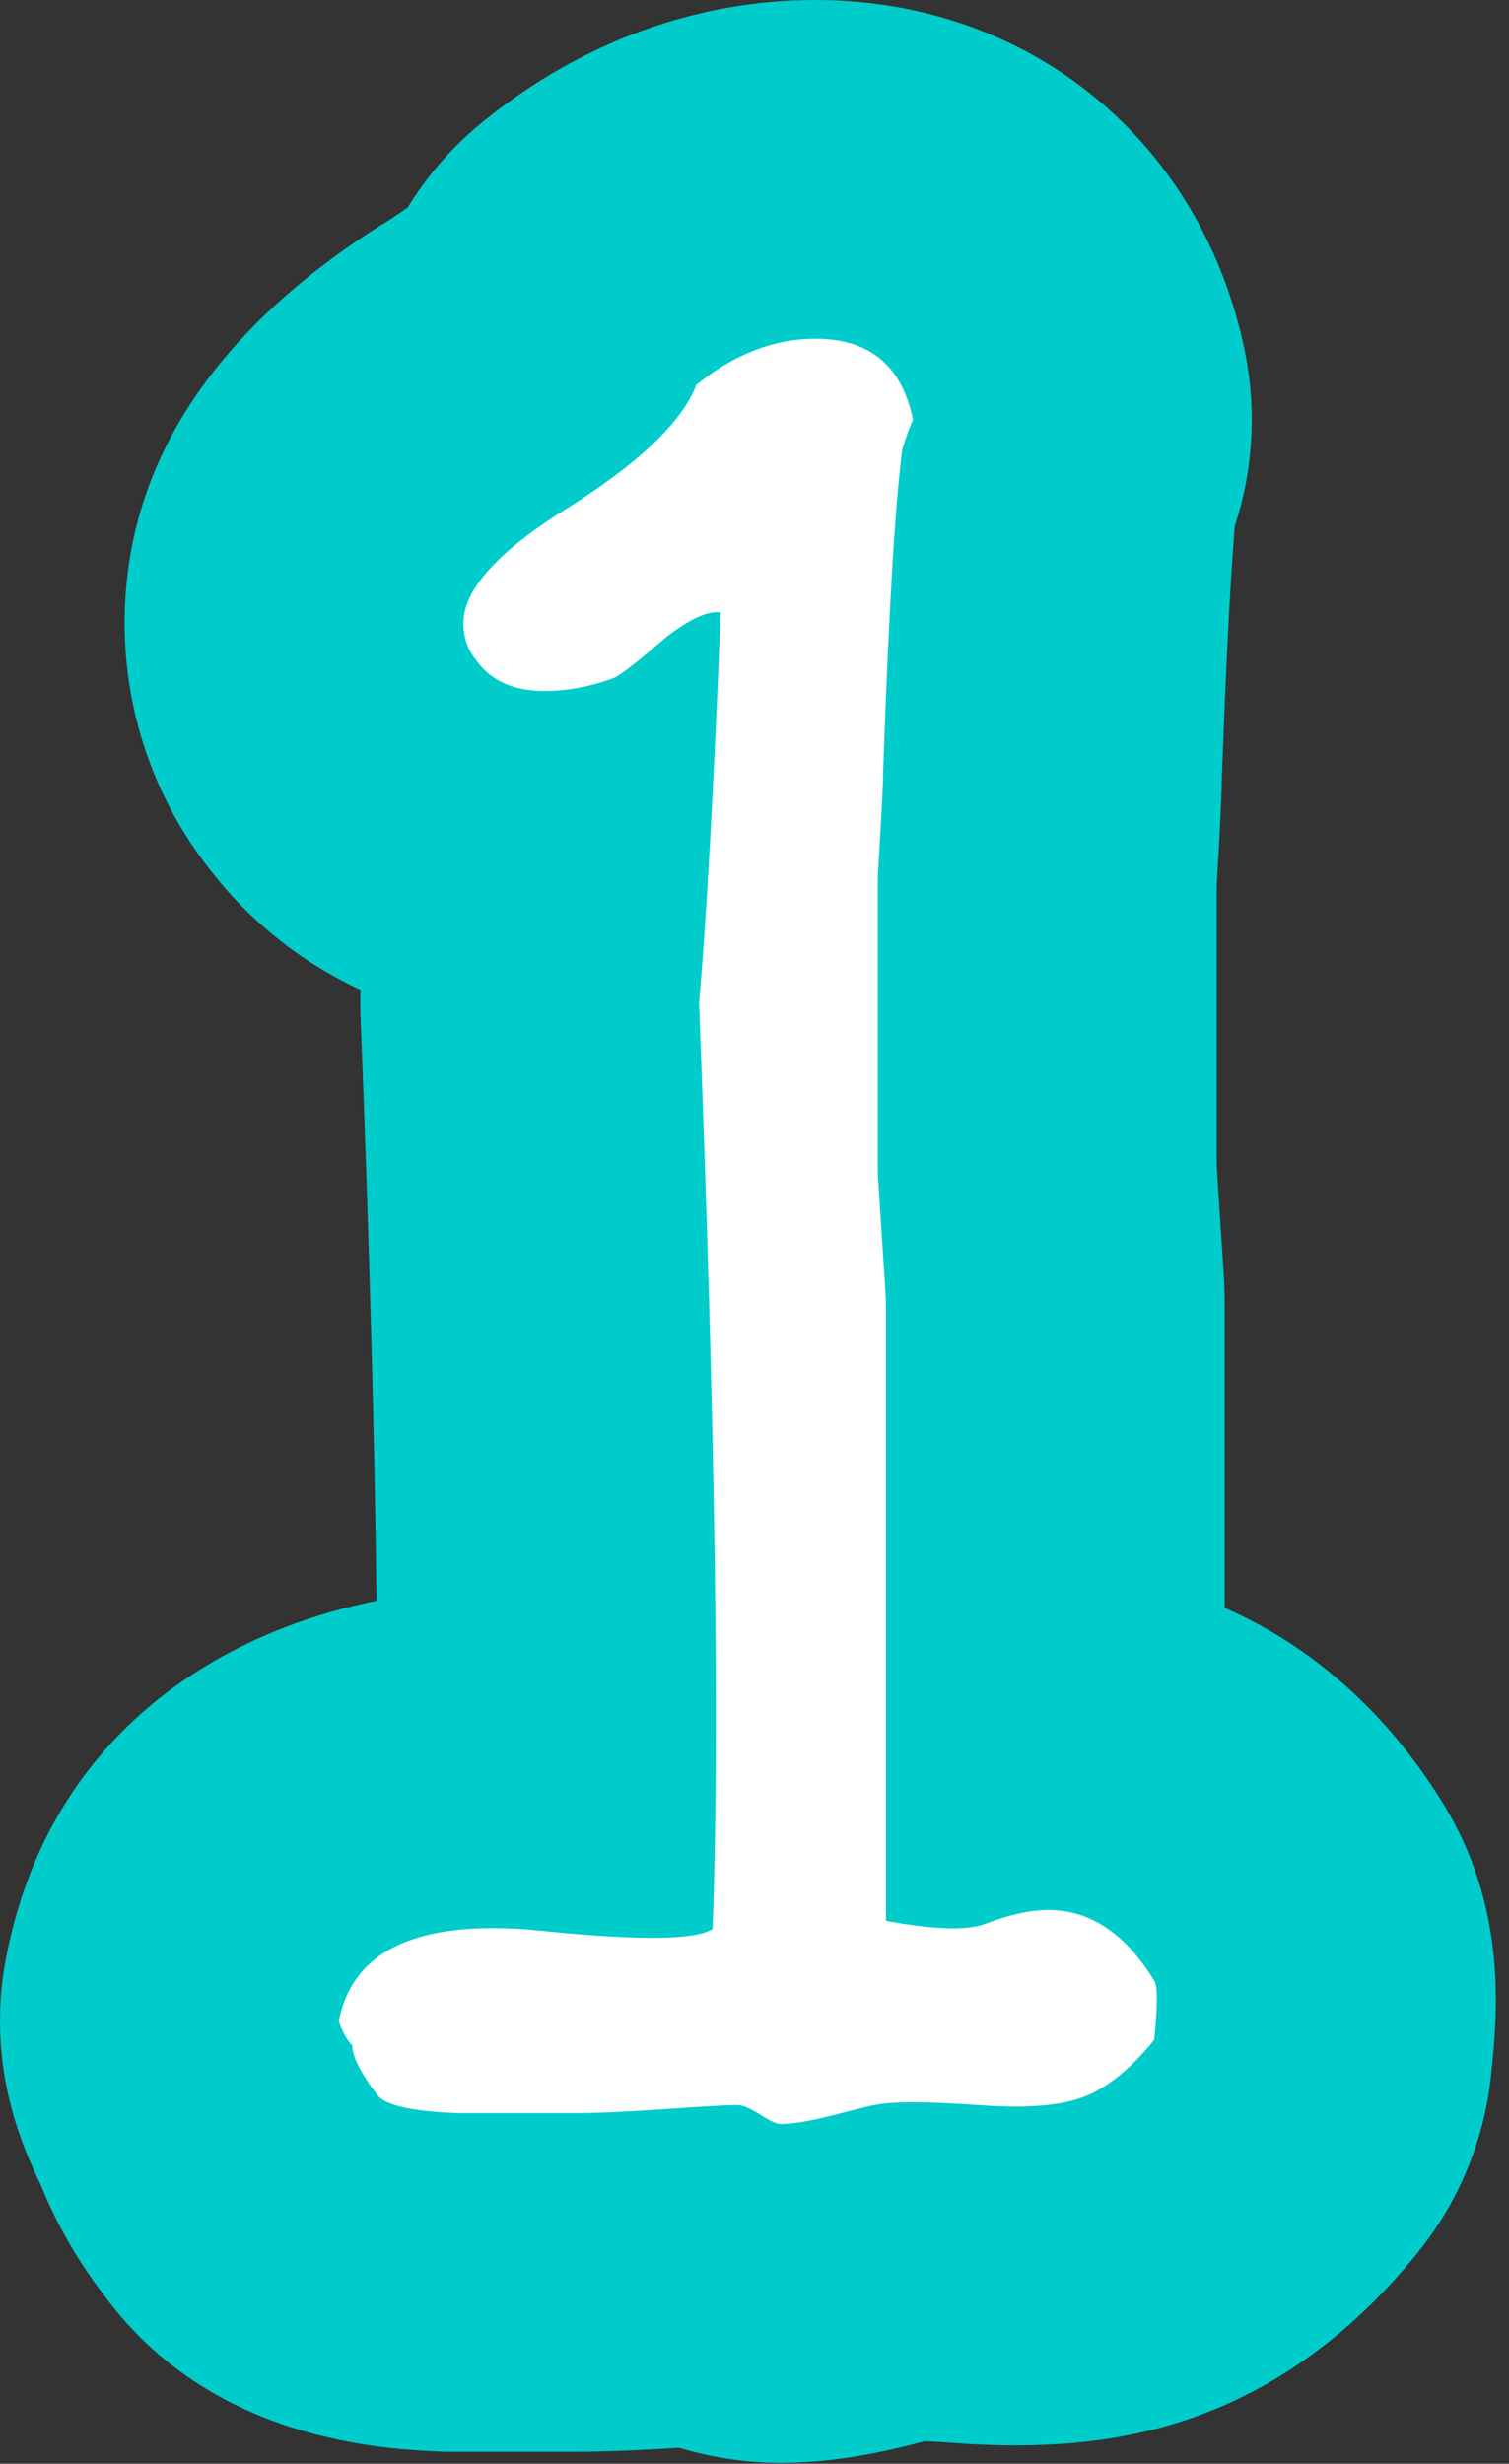
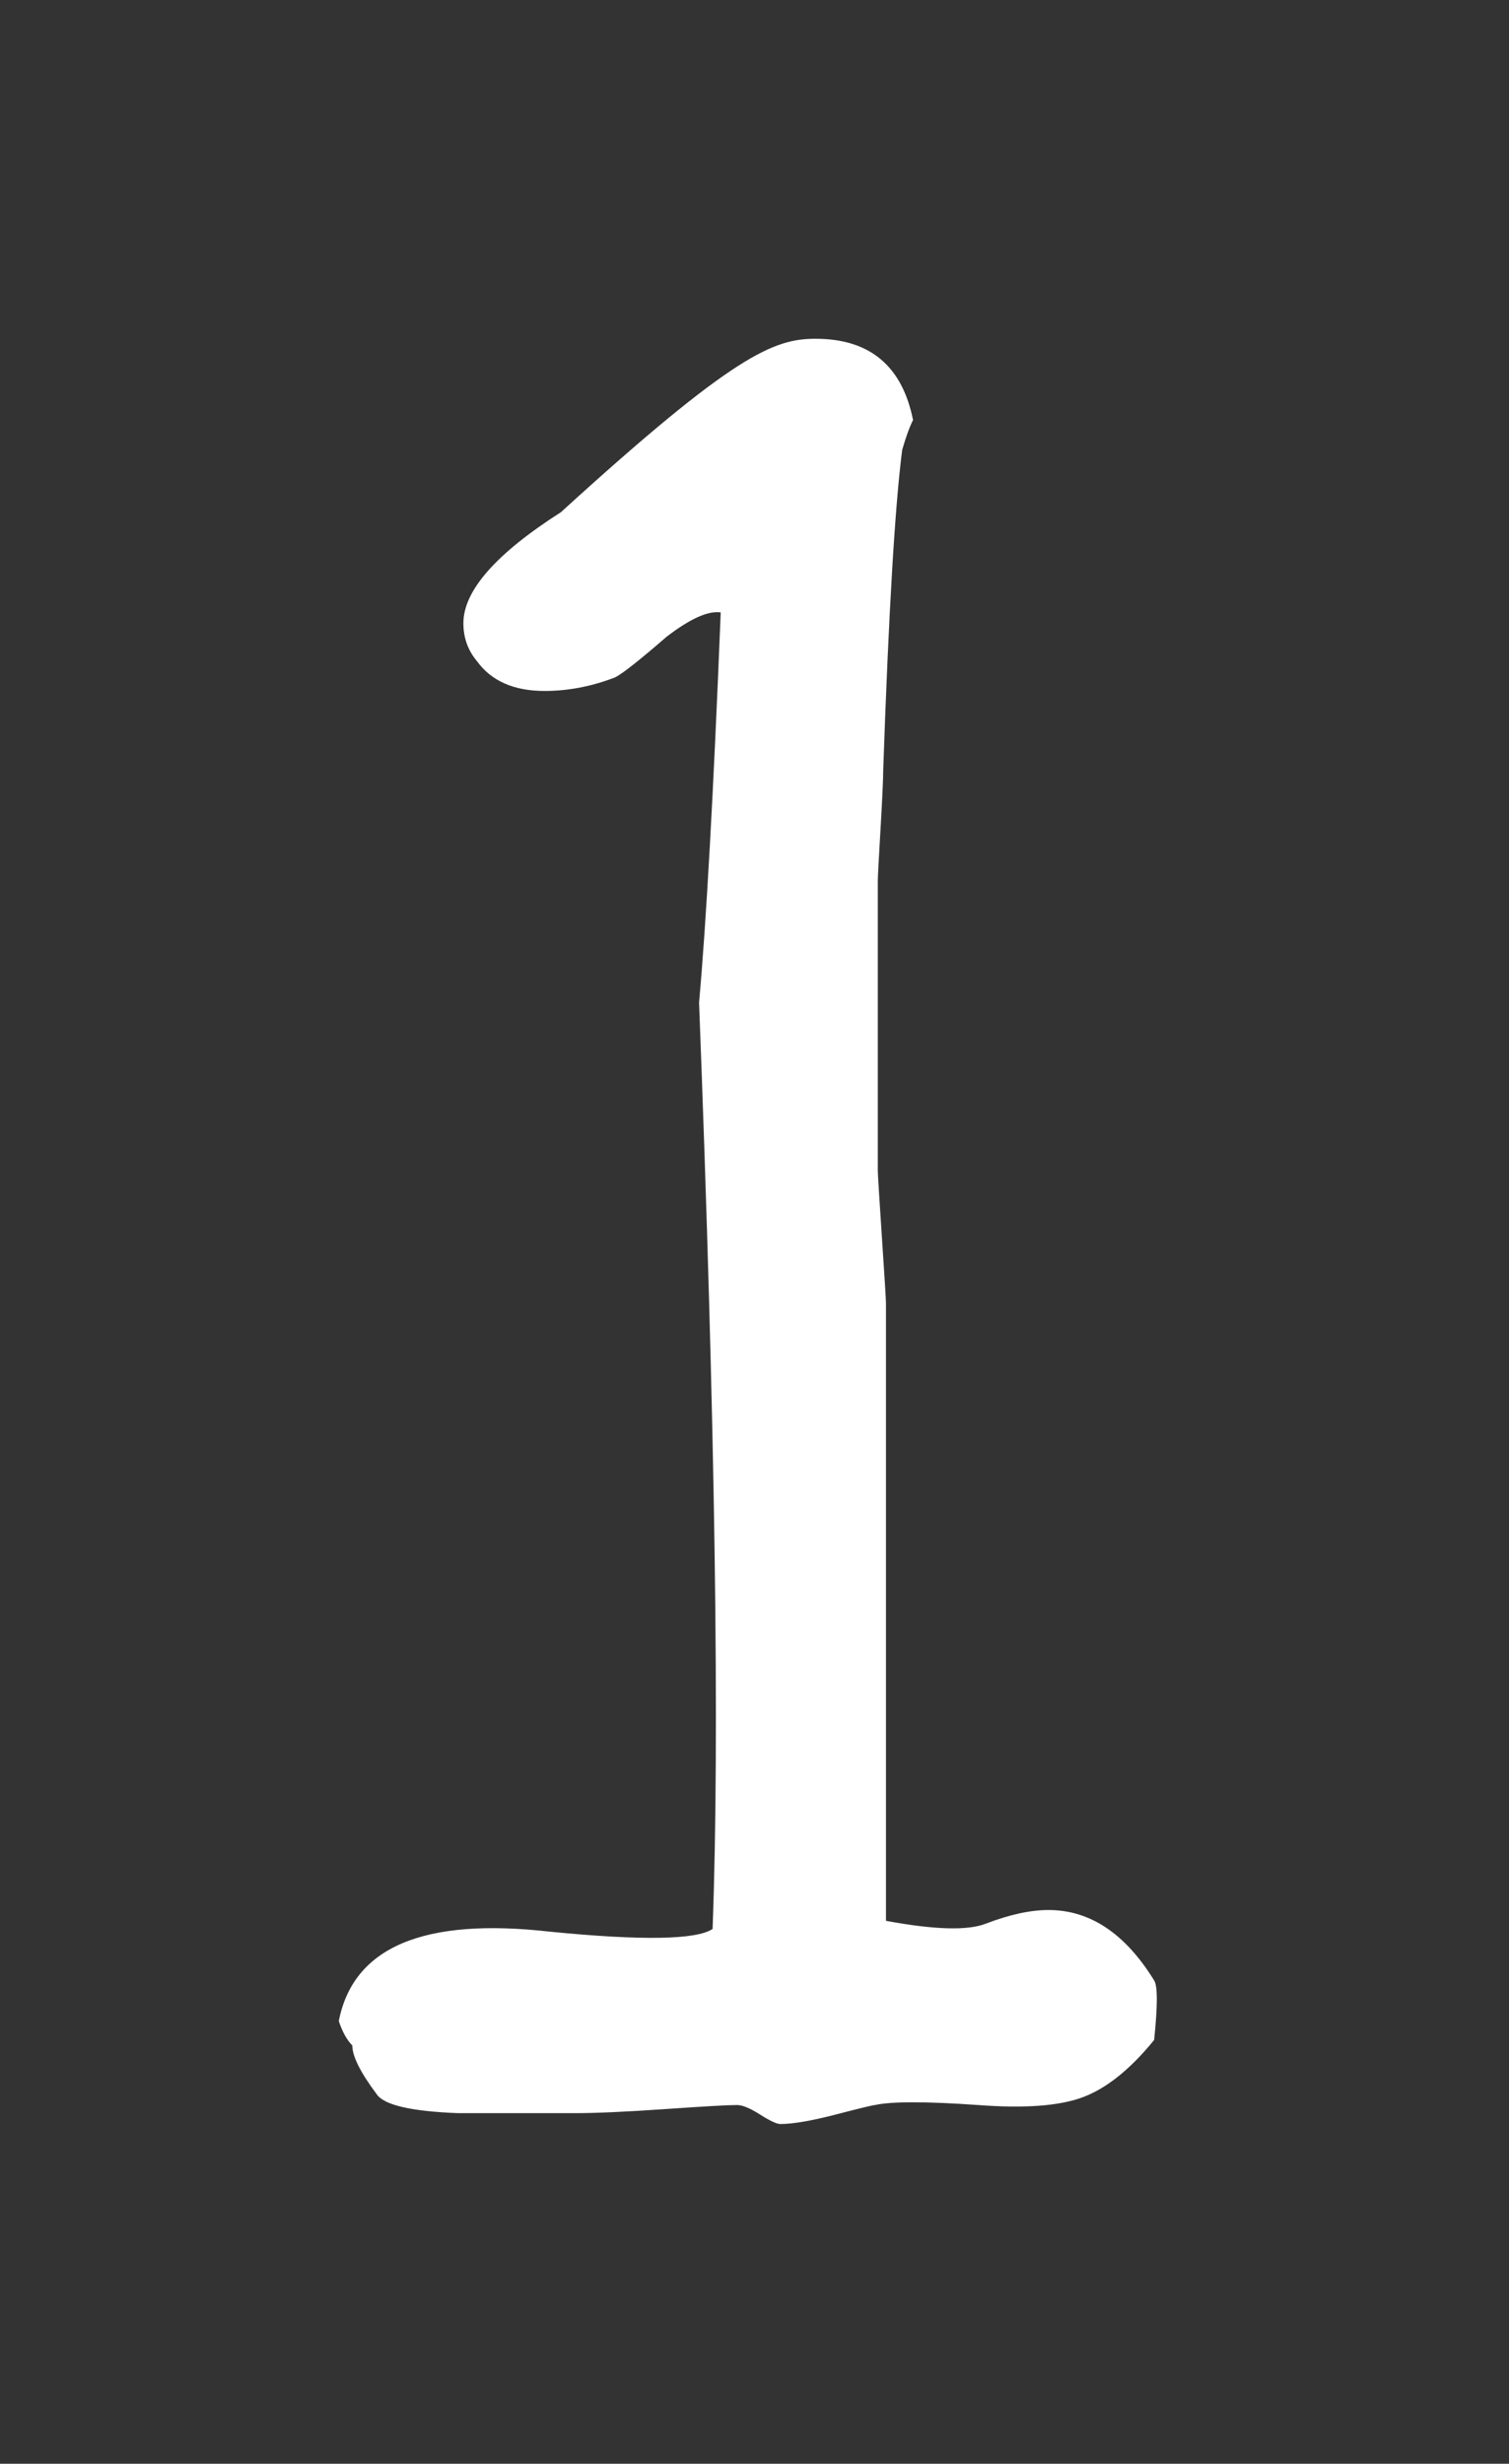
<svg xmlns="http://www.w3.org/2000/svg" version="1.1" width="49" height="80">
  <rect width="100%" height="100%" fill="#333333" stroke="none" />
  <g id="ID0.8520682123489678">
    <g id="ID0.33068362809717655">
      <g id="ID0.7446344294585288">
-         <path id="ID0.47614098666235805" fill="#00CCCC" d="M 48.417 67.380 C 48.197 69.510 47.357 71.520 46.007 73.180 C 44.027 75.620 41.717 77.360 39.147 78.350 C 36.787 79.260 34.157 79.570 30.917 79.320 C 30.537 79.290 30.247 79.280 30.037 79.270 C 29.997 79.280 29.957 79.290 29.907 79.300 C 28.167 79.760 26.717 79.970 25.337 79.970 C 24.097 79.970 22.997 79.760 22.047 79.480 C 20.667 79.570 19.557 79.610 18.657 79.610 L 14.447 79.610 C 12.537 79.530 6.837 79.310 3.337 74.470 C 2.867 73.850 1.997 72.630 1.327 70.950 C 1.037 70.360 0.777 69.750 0.567 69.100 C -0.033 67.300 -0.163 65.380 0.207 63.520 C 1.587 56.440 6.947 53.040 12.227 51.980 C 12.167 46.780 11.997 40.430 11.707 32.970 C 11.697 32.700 11.697 32.420 11.707 32.140 C 9.787 31.250 8.107 29.920 6.797 28.210 C 5.017 25.940 4.047 23.130 4.047 20.240 C 4.047 15.190 6.817 10.860 12.287 7.360 C 12.337 7.330 12.377 7.300 12.427 7.280 C 12.787 7.050 13.047 6.870 13.237 6.740 C 13.887 5.680 14.717 4.730 15.697 3.940 C 18.887 1.360 22.617 0 26.477 0 C 33.457 0 39.057 4.610 40.437 11.480 C 40.807 13.350 40.687 15.280 40.097 17.080 C 39.987 18.380 39.837 20.800 39.677 25.230 C 39.667 25.740 39.637 26.410 39.577 27.560 C 39.537 28.150 39.517 28.560 39.507 28.790 L 39.507 37.760 C 39.517 38.060 39.557 38.620 39.607 39.430 C 39.757 41.600 39.767 41.870 39.767 42.310 L 39.767 52.210 C 42.567 53.430 44.997 55.570 46.797 58.460 C 48.987 61.940 48.617 65.470 48.417 67.380 Z " />
-       </g>
+         </g>
    </g>
    <g id="ID0.551163587719202">
-       <path id="ID0.45730895223096013" fill="#FFFFFF" d="M 37.477 66.239 C 36.714 67.177 35.952 67.793 35.190 68.087 C 34.427 68.380 33.284 68.468 31.759 68.351 C 30.058 68.233 28.945 68.233 28.416 68.351 C 28.357 68.351 27.933 68.453 27.141 68.659 C 26.350 68.864 25.747 68.968 25.338 68.968 C 25.220 68.968 25 68.864 24.678 68.659 C 24.355 68.453 24.107 68.351 23.931 68.351 C 23.636 68.351 22.860 68.395 21.600 68.483 C 20.338 68.571 19.357 68.615 18.653 68.615 C 17.422 68.615 16.160 68.615 14.871 68.615 C 13.346 68.556 12.466 68.351 12.232 68 C 11.705 67.296 11.440 66.769 11.440 66.417 C 11.264 66.240 11.118 65.977 11.001 65.625 C 11.470 63.221 13.757 62.254 17.862 62.723 C 20.852 63.017 22.612 62.987 23.139 62.634 C 23.372 56.361 23.227 46.332 22.700 32.552 C 22.933 29.972 23.168 25.750 23.403 19.885 C 22.992 19.827 22.405 20.092 21.644 20.677 C 20.764 21.440 20.206 21.880 19.972 21.996 C 19.209 22.290 18.447 22.436 17.685 22.436 C 16.688 22.436 15.956 22.114 15.487 21.468 C 15.193 21.115 15.047 20.706 15.047 20.237 C 15.047 19.181 16.103 17.980 18.214 16.631 C 20.677 15.107 22.142 13.728 22.612 12.496 C 23.843 11.499 25.132 11 26.482 11 C 28.241 11 29.296 11.880 29.648 13.639 C 29.530 13.874 29.414 14.198 29.296 14.607 C 29.061 16.425 28.857 19.884 28.680 24.987 C 28.680 25.281 28.650 25.925 28.592 26.922 C 28.533 27.920 28.504 28.477 28.504 28.594 L 28.504 38.005 C 28.504 38.123 28.548 38.841 28.636 40.160 C 28.724 41.479 28.769 42.198 28.769 42.315 L 28.769 62.370 C 30.352 62.664 31.436 62.693 32.023 62.458 C 32.785 62.166 33.460 62.019 34.046 62.019 C 35.395 62.019 36.538 62.782 37.477 64.306 C 37.593 64.480 37.593 65.125 37.477 66.239 Z " />
+       <path id="ID0.45730895223096013" fill="#FFFFFF" d="M 37.477 66.239 C 36.714 67.177 35.952 67.793 35.190 68.087 C 34.427 68.380 33.284 68.468 31.759 68.351 C 30.058 68.233 28.945 68.233 28.416 68.351 C 28.357 68.351 27.933 68.453 27.141 68.659 C 26.350 68.864 25.747 68.968 25.338 68.968 C 25.220 68.968 25 68.864 24.678 68.659 C 24.355 68.453 24.107 68.351 23.931 68.351 C 23.636 68.351 22.860 68.395 21.600 68.483 C 20.338 68.571 19.357 68.615 18.653 68.615 C 17.422 68.615 16.160 68.615 14.871 68.615 C 13.346 68.556 12.466 68.351 12.232 68 C 11.705 67.296 11.440 66.769 11.440 66.417 C 11.264 66.240 11.118 65.977 11.001 65.625 C 11.470 63.221 13.757 62.254 17.862 62.723 C 20.852 63.017 22.612 62.987 23.139 62.634 C 23.372 56.361 23.227 46.332 22.700 32.552 C 22.933 29.972 23.168 25.750 23.403 19.885 C 22.992 19.827 22.405 20.092 21.644 20.677 C 20.764 21.440 20.206 21.880 19.972 21.996 C 19.209 22.290 18.447 22.436 17.685 22.436 C 16.688 22.436 15.956 22.114 15.487 21.468 C 15.193 21.115 15.047 20.706 15.047 20.237 C 15.047 19.181 16.103 17.980 18.214 16.631 C 23.843 11.499 25.132 11 26.482 11 C 28.241 11 29.296 11.880 29.648 13.639 C 29.530 13.874 29.414 14.198 29.296 14.607 C 29.061 16.425 28.857 19.884 28.680 24.987 C 28.680 25.281 28.650 25.925 28.592 26.922 C 28.533 27.920 28.504 28.477 28.504 28.594 L 28.504 38.005 C 28.504 38.123 28.548 38.841 28.636 40.160 C 28.724 41.479 28.769 42.198 28.769 42.315 L 28.769 62.370 C 30.352 62.664 31.436 62.693 32.023 62.458 C 32.785 62.166 33.460 62.019 34.046 62.019 C 35.395 62.019 36.538 62.782 37.477 64.306 C 37.593 64.480 37.593 65.125 37.477 66.239 Z " />
    </g>
  </g>
</svg>